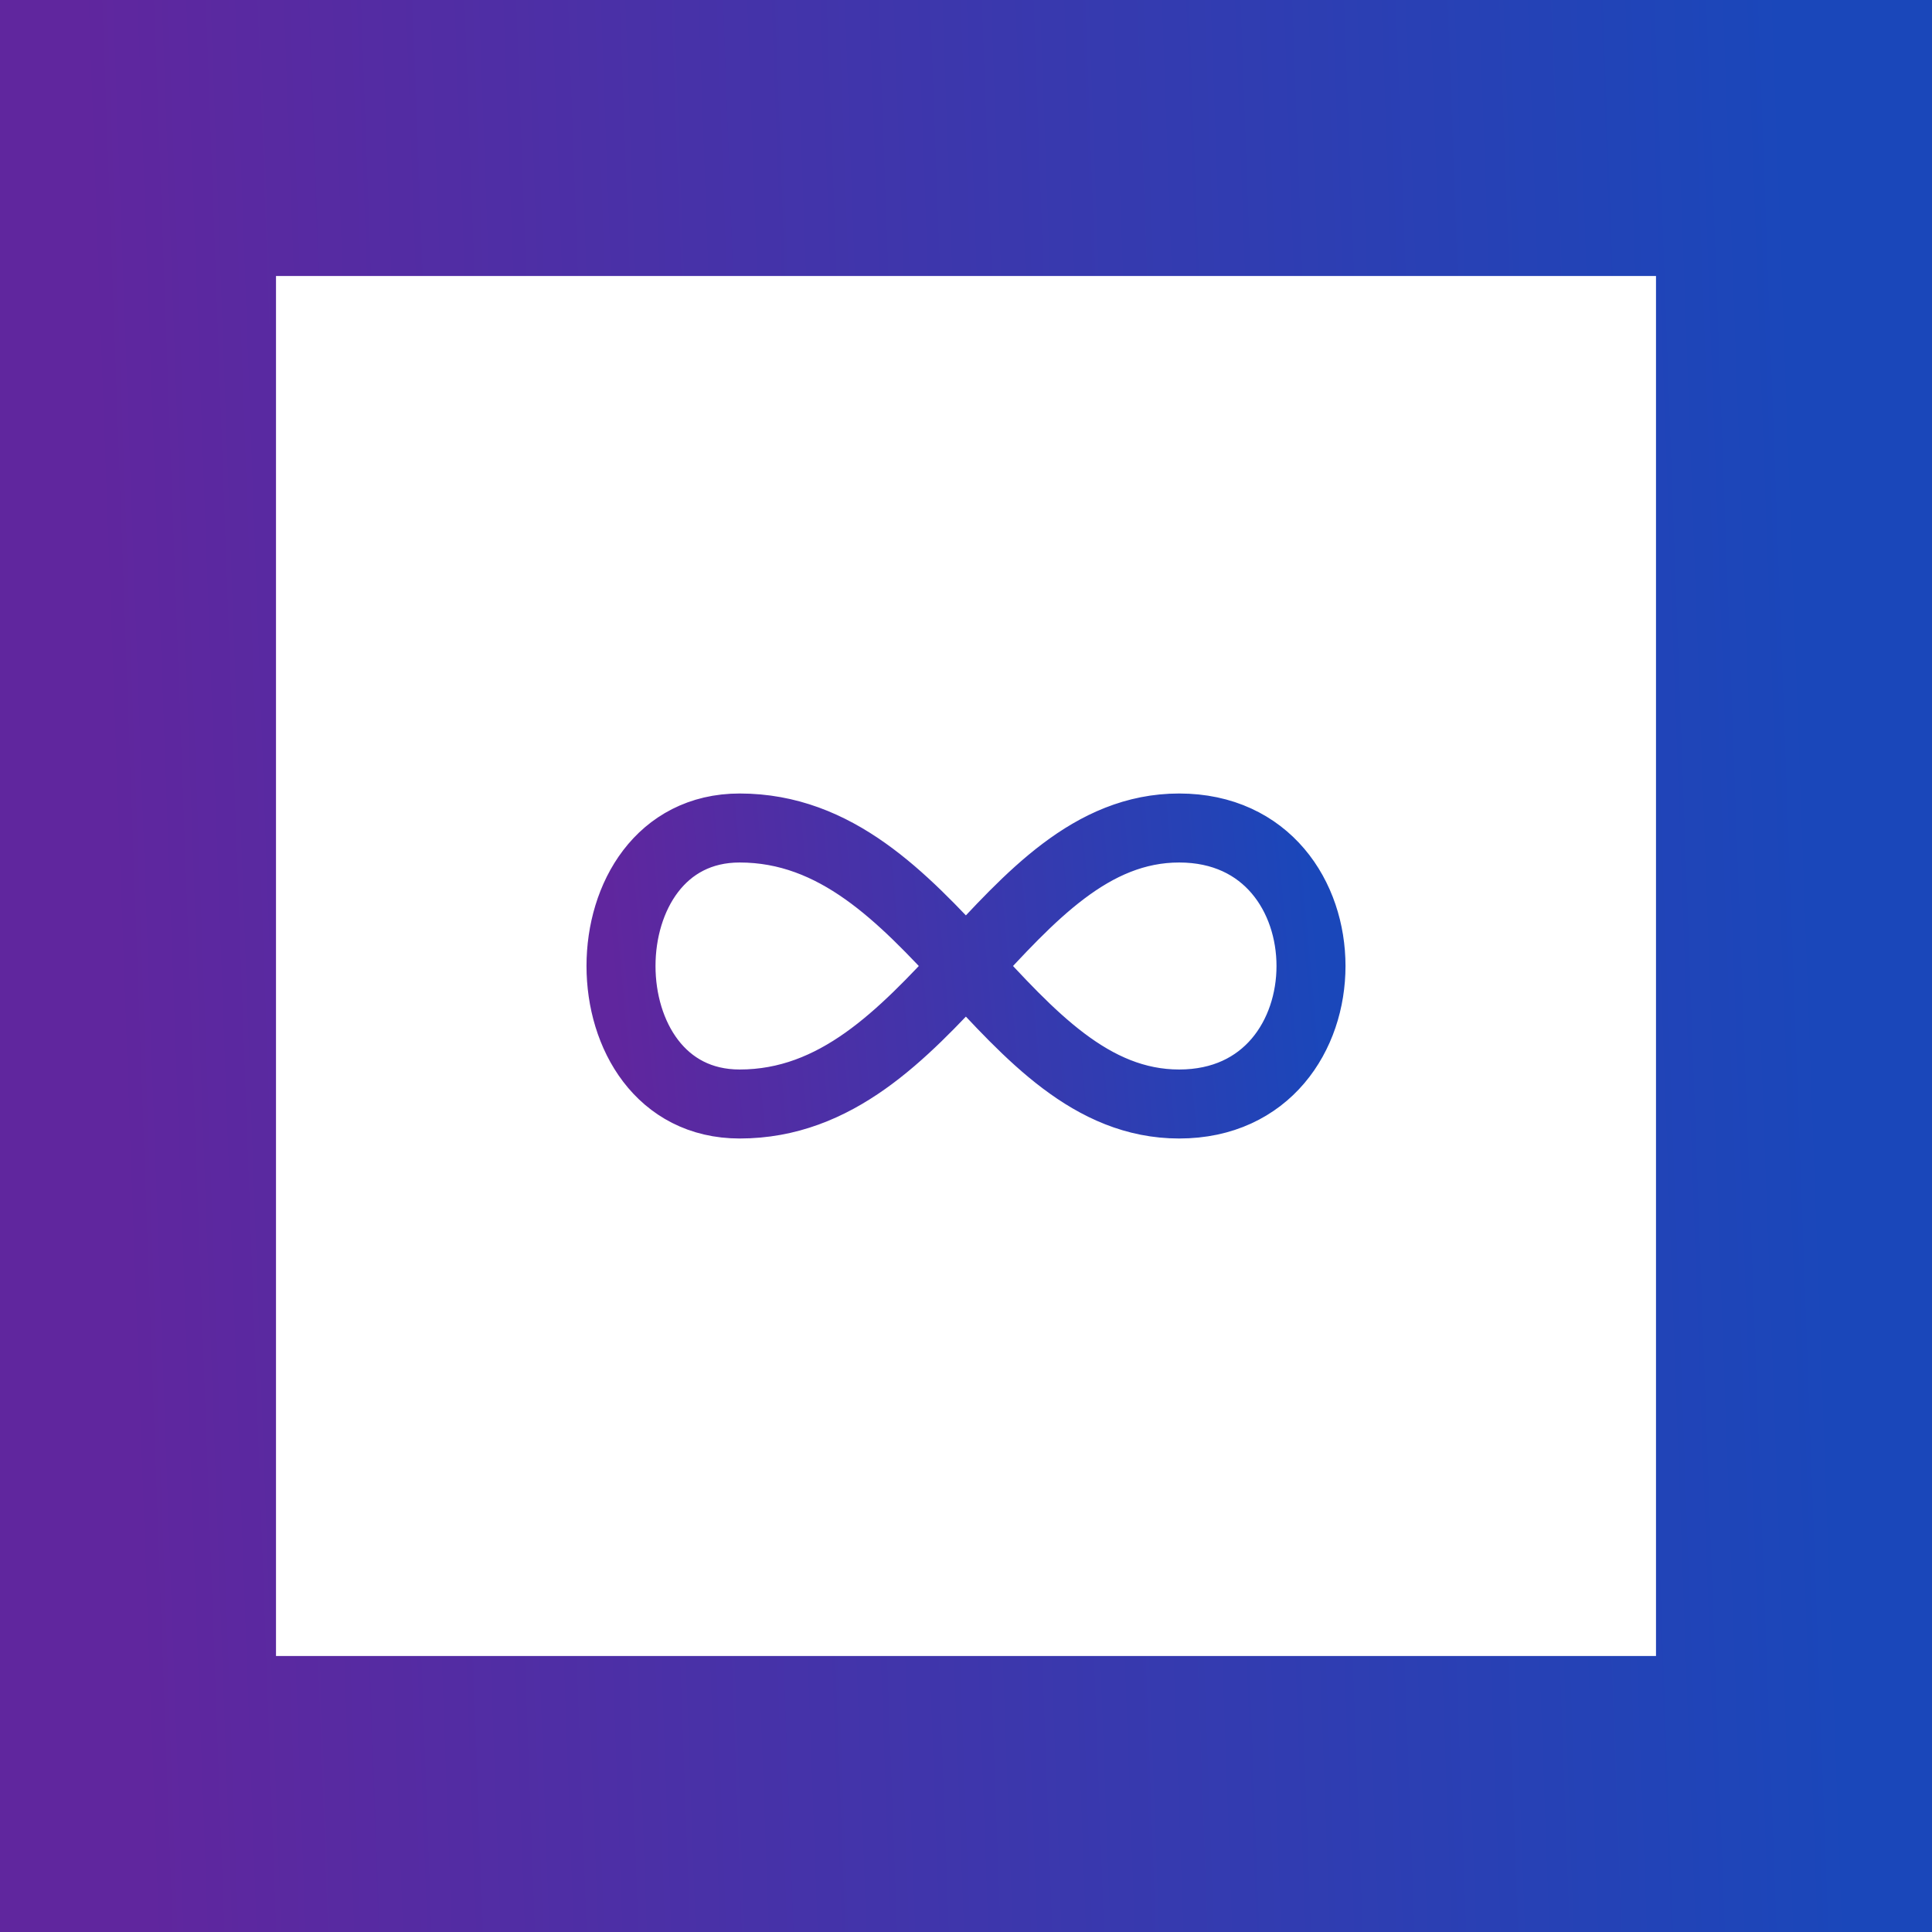
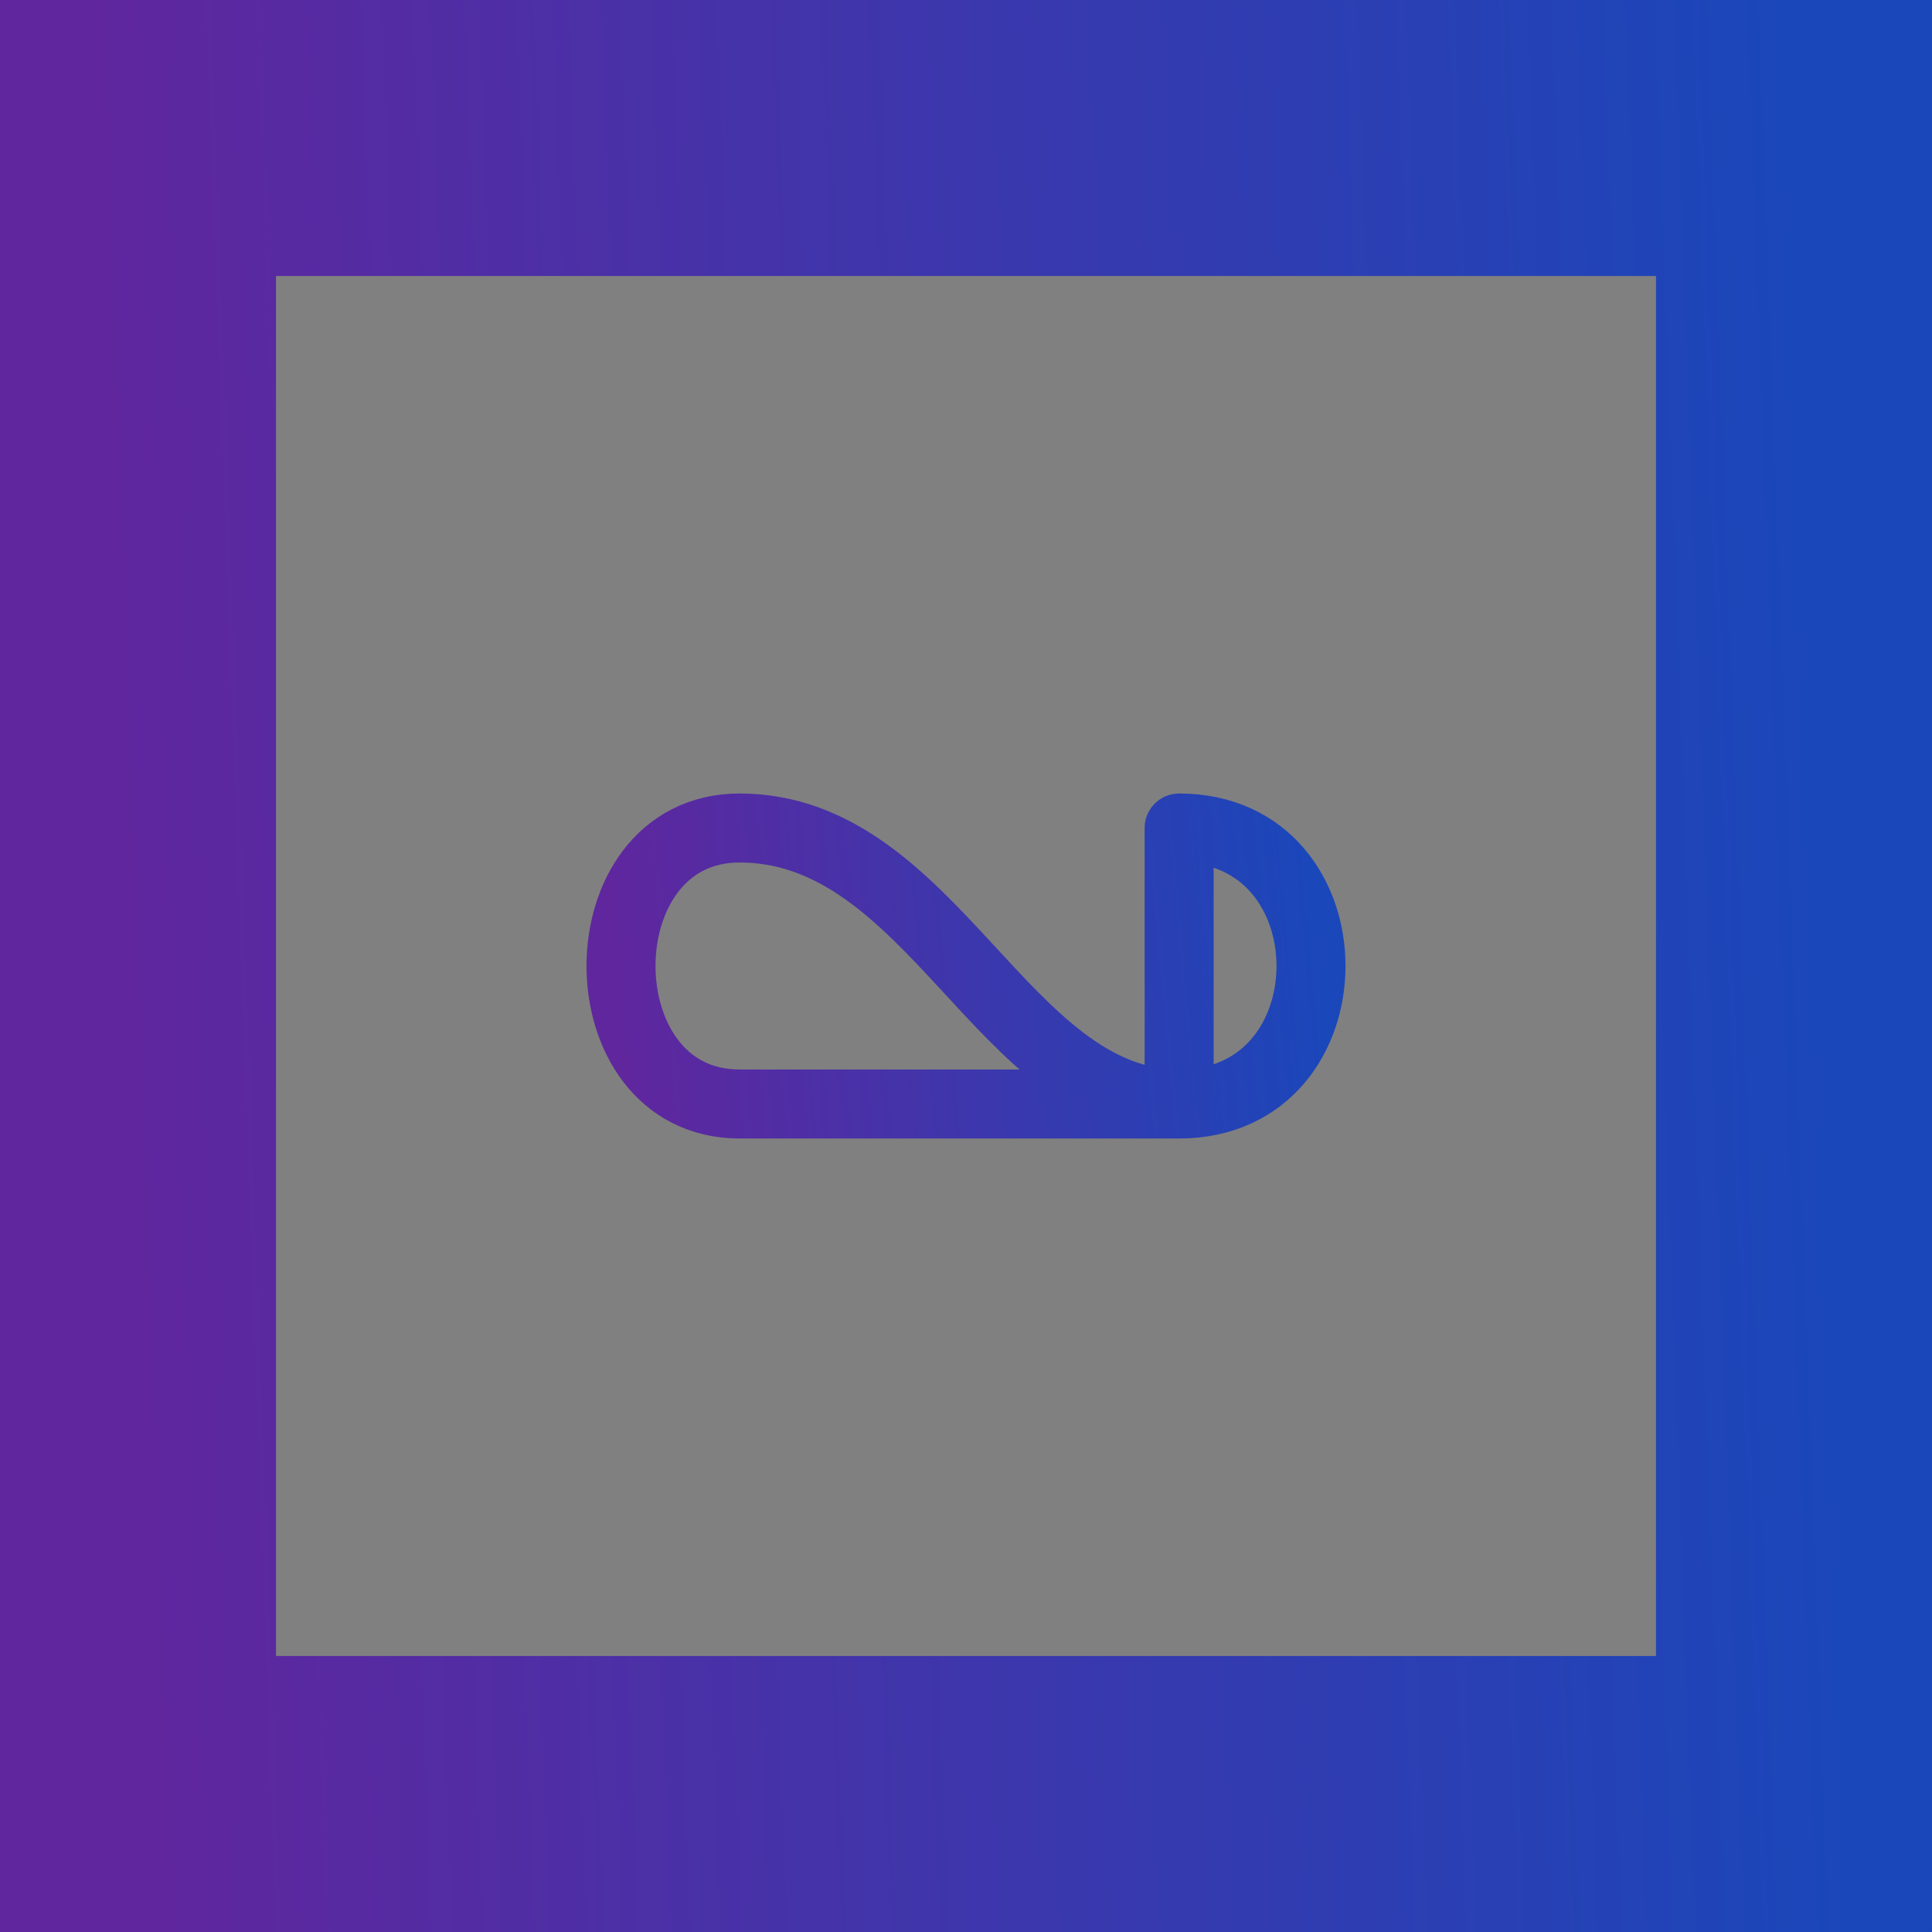
<svg xmlns="http://www.w3.org/2000/svg" width="56" height="56" viewBox="0 0 56 56" fill="none">
  <rect x="0" y="0" width="56" height="56" fill="#808080" stroke="none" />
-   <rect x="4" y="4" width="48" height="48" fill="white" />
  <rect x="4" y="4" width="48" height="48" stroke="url(#paint0_linear_1753_35410)" stroke-width="8" />
-   <path d="M34.178 24C39.274 24 39.274 32 34.178 32C29.083 32 27.045 24 21.439 24C16.854 24 16.854 32 21.439 32C27.045 32 29.083 24 34.179 24H34.178Z" stroke="url(#paint1_linear_1753_35410)" stroke-width="2" stroke-linecap="round" stroke-linejoin="round" />
+   <path d="M34.178 24C39.274 24 39.274 32 34.178 32C29.083 32 27.045 24 21.439 24C16.854 24 16.854 32 21.439 32H34.178Z" stroke="url(#paint1_linear_1753_35410)" stroke-width="2" stroke-linecap="round" stroke-linejoin="round" />
  <defs>
    <linearGradient id="paint0_linear_1753_35410" x1="4" y1="48.949" x2="53.423" y2="47.147" gradientUnits="userSpaceOnUse">
      <stop stop-color="#60269E" />
      <stop offset="1" stop-color="#1A47BA" />
    </linearGradient>
    <linearGradient id="paint1_linear_1753_35410" x1="18" y1="31.491" x2="38.45" y2="29.627" gradientUnits="userSpaceOnUse">
      <stop stop-color="#60269E" />
      <stop offset="1" stop-color="#1A47BA" />
    </linearGradient>
  </defs>
</svg>